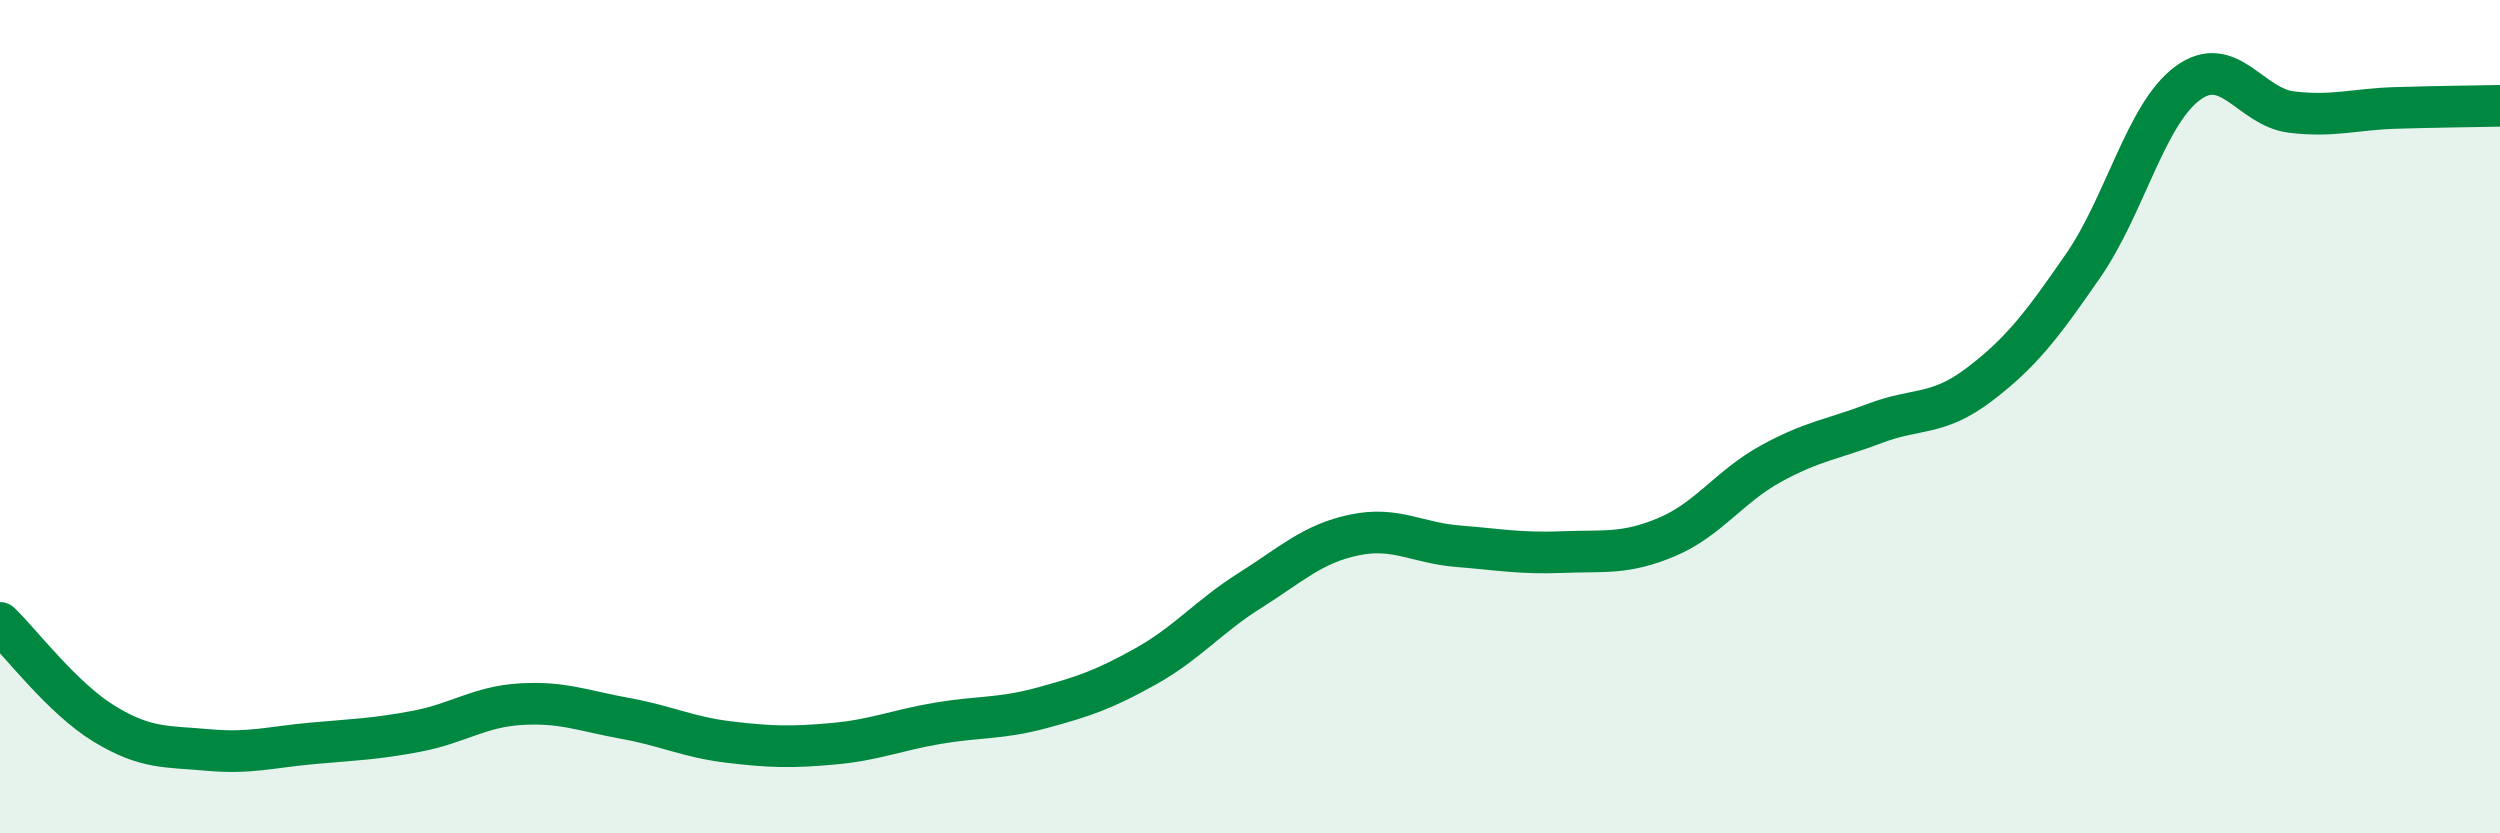
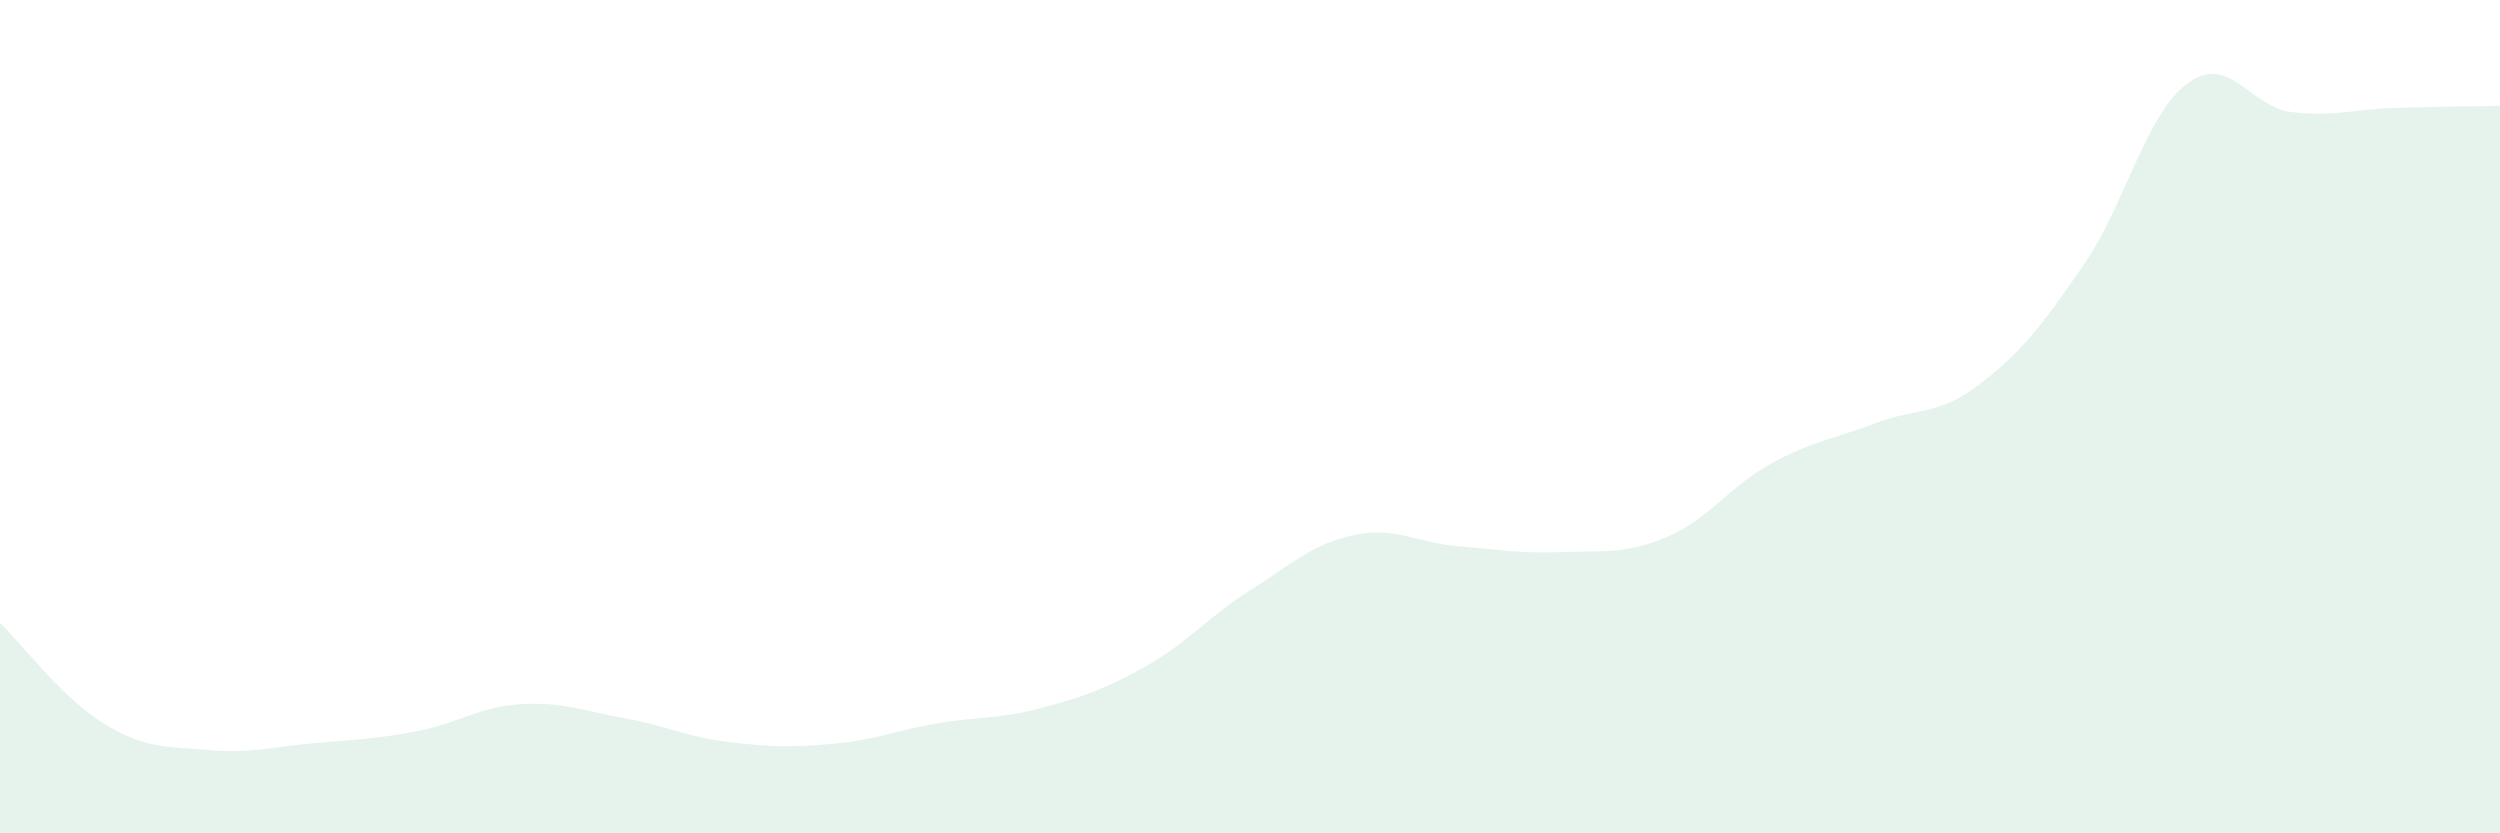
<svg xmlns="http://www.w3.org/2000/svg" width="60" height="20" viewBox="0 0 60 20">
  <path d="M 0,14.95 C 0.5,15.43 1.5,16.76 2.5,17.37 C 3.5,17.98 4,17.91 5,18 C 6,18.09 6.5,17.93 7.5,17.84 C 8.5,17.75 9,17.74 10,17.55 C 11,17.36 11.5,16.96 12.5,16.9 C 13.5,16.84 14,17.06 15,17.24 C 16,17.42 16.5,17.69 17.5,17.81 C 18.5,17.93 19,17.94 20,17.85 C 21,17.76 21.5,17.53 22.5,17.36 C 23.5,17.19 24,17.26 25,16.99 C 26,16.72 26.5,16.55 27.5,15.99 C 28.5,15.43 29,14.8 30,14.17 C 31,13.54 31.5,13.05 32.5,12.84 C 33.5,12.63 34,13.03 35,13.11 C 36,13.19 36.5,13.29 37.5,13.25 C 38.5,13.21 39,13.31 40,12.89 C 41,12.47 41.5,11.68 42.5,11.13 C 43.5,10.58 44,10.54 45,10.16 C 46,9.78 46.5,9.99 47.5,9.23 C 48.5,8.47 49,7.82 50,6.37 C 51,4.92 51.5,2.74 52.5,2 C 53.5,1.26 54,2.57 55,2.69 C 56,2.81 56.5,2.62 57.5,2.59 C 58.5,2.56 59.5,2.55 60,2.54L60 20L0 20Z" fill="#008740" opacity="0.1" stroke-linecap="round" stroke-linejoin="round" />
-   <path d="M 0,14.95 C 0.5,15.43 1.5,16.76 2.5,17.37 C 3.5,17.98 4,17.91 5,18 C 6,18.09 6.5,17.93 7.5,17.84 C 8.5,17.75 9,17.74 10,17.55 C 11,17.36 11.5,16.96 12.5,16.9 C 13.5,16.84 14,17.06 15,17.24 C 16,17.42 16.5,17.69 17.5,17.81 C 18.5,17.93 19,17.94 20,17.85 C 21,17.76 21.5,17.53 22.5,17.36 C 23.5,17.19 24,17.26 25,16.99 C 26,16.72 26.5,16.55 27.5,15.99 C 28.5,15.43 29,14.8 30,14.17 C 31,13.54 31.5,13.05 32.5,12.84 C 33.5,12.63 34,13.03 35,13.11 C 36,13.19 36.5,13.29 37.5,13.25 C 38.5,13.21 39,13.31 40,12.89 C 41,12.47 41.5,11.68 42.5,11.13 C 43.5,10.58 44,10.54 45,10.16 C 46,9.78 46.5,9.99 47.5,9.23 C 48.5,8.47 49,7.82 50,6.37 C 51,4.92 51.5,2.74 52.5,2 C 53.5,1.26 54,2.57 55,2.69 C 56,2.81 56.5,2.62 57.5,2.59 C 58.5,2.56 59.5,2.55 60,2.54" stroke="#008740" stroke-width="1" fill="none" stroke-linecap="round" stroke-linejoin="round" />
</svg>